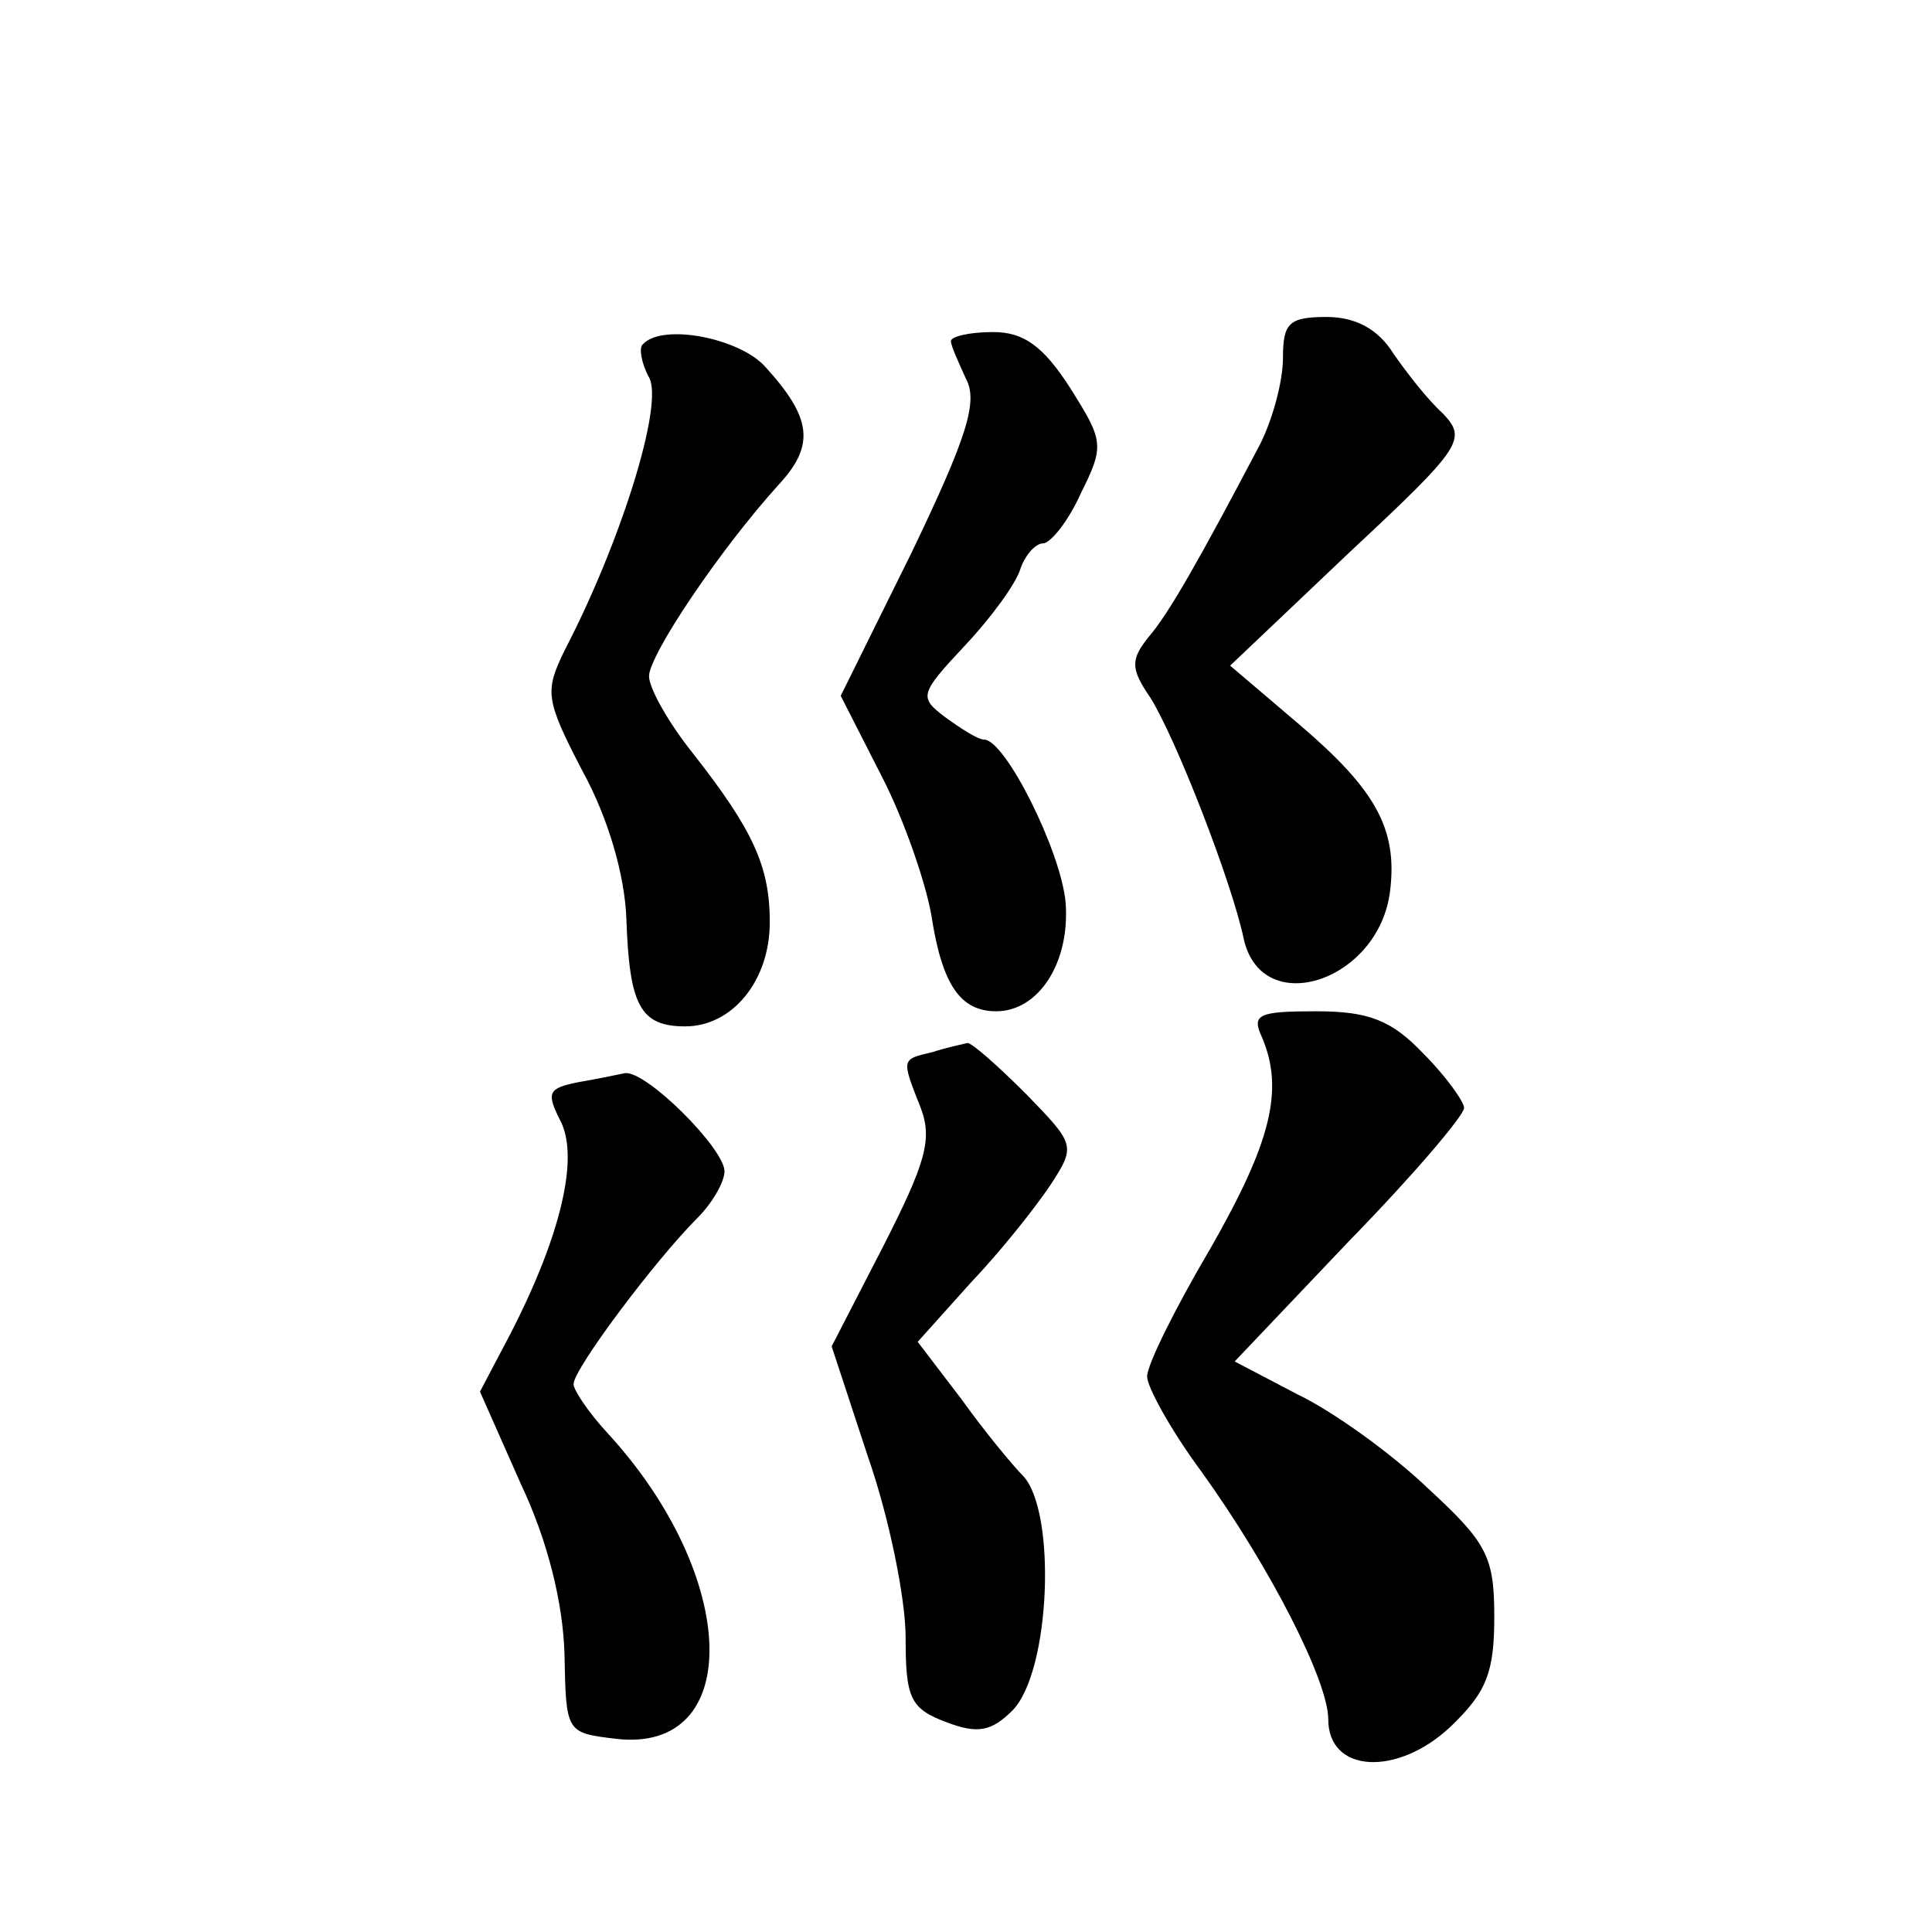
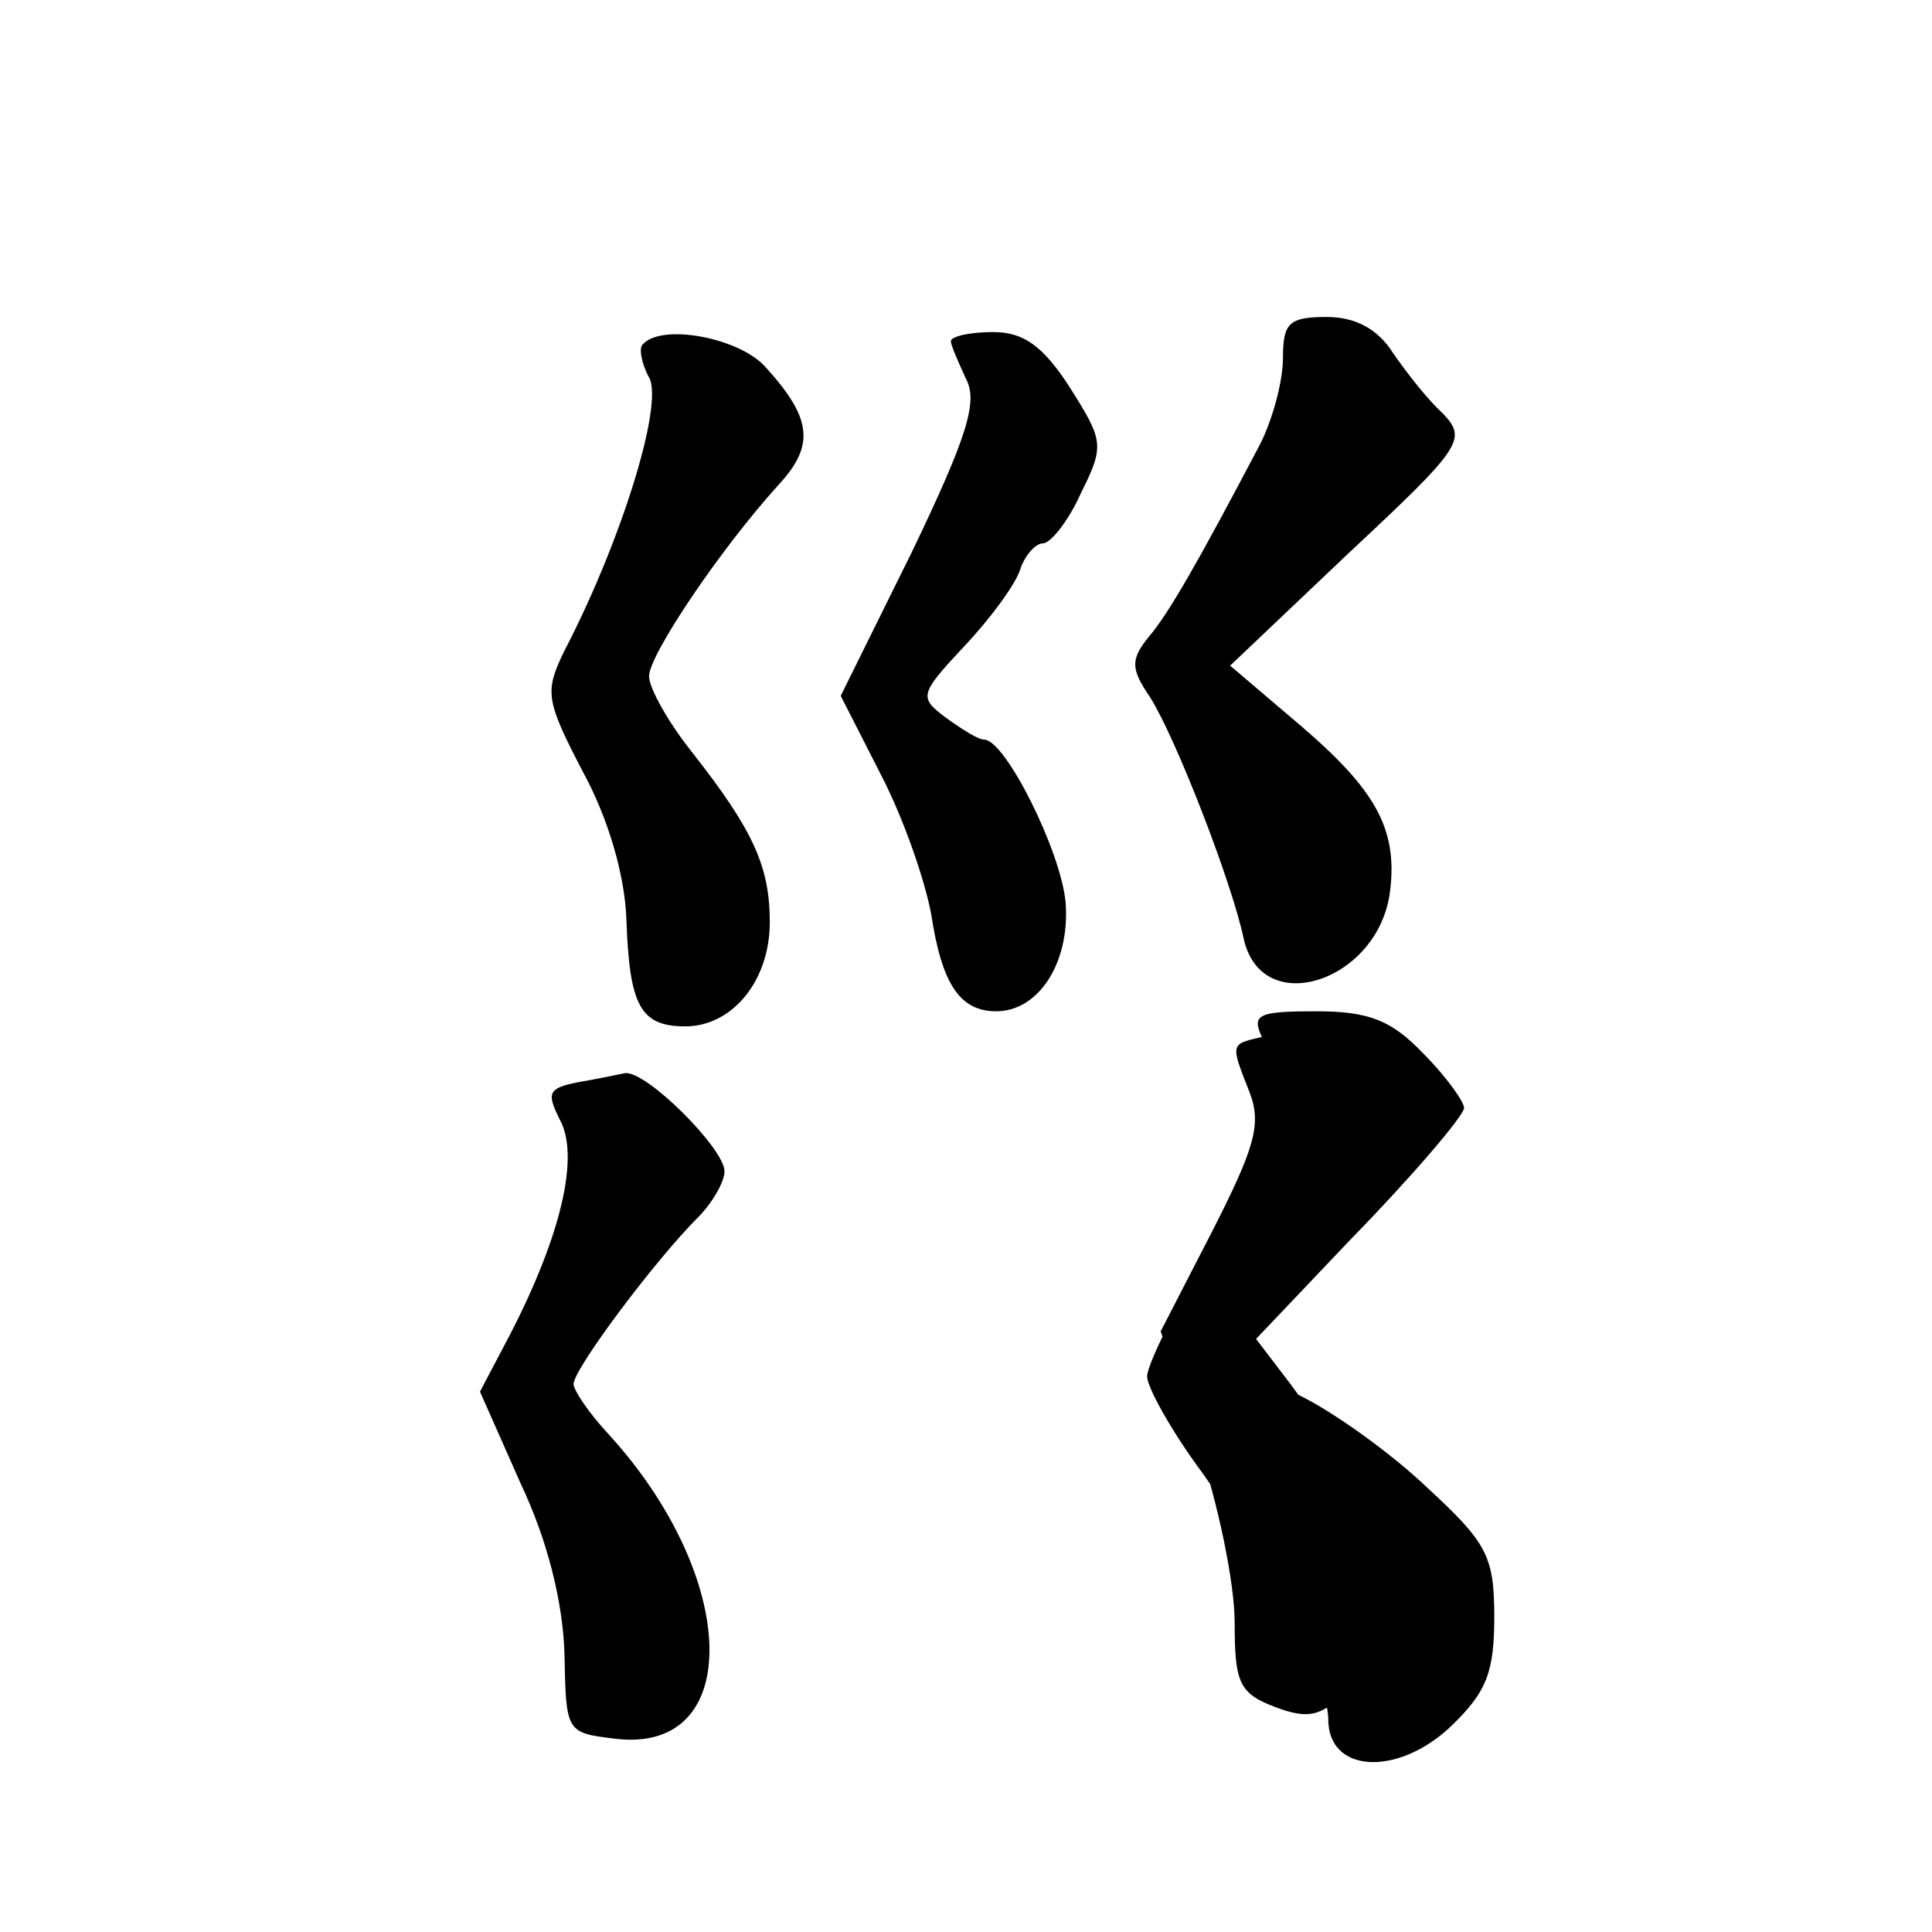
<svg xmlns="http://www.w3.org/2000/svg" version="1.0" width="128pt" height="128pt" viewBox="0 0 128 128" preserveAspectRatio="xMidYMid meet">
  <g transform="translate(0,128) scale(0.1,-0.1)" fill="#0" stroke="none">
-     <path d="M850 1043 c0 -16 -7 -41 -15 -57 -41 -78 -61 -113 -74 -128 -12 -15 -12 -21 1 -40 17 -27 54 -122 62 -160 12 -54 90 -28 97 32 5 41 -10 67 -59 109 l-47 40 79 75 c75 70 78 75 62 92 -10 9 -24 27 -33 40 -10 16 -25 24 -44 24 -25 0 -29 -4 -29 -27z M426 1052 c-3 -2 -1 -13 4 -22 10 -18 -19 -110 -56 -181 -13 -27 -13 -32 12 -80 17 -31 28 -69 29 -98 2 -57 9 -71 39 -71 31 0 56 30 56 69 0 37 -11 61 -51 112 -16 20 -29 43 -29 51 0 14 47 84 86 127 24 26 22 44 -9 78 -17 19 -68 29 -81 15z M630 1054 c0 -3 5 -14 10 -25 8 -15 1 -38 -36 -115 l-47 -95 27 -53 c15 -29 29 -70 33 -92 7 -46 19 -64 43 -64 28 0 49 32 46 72 -3 34 -40 108 -54 108 -4 0 -15 7 -26 15 -17 13 -17 15 13 47 17 18 34 41 37 51 3 9 10 17 15 17 5 0 17 15 25 33 16 32 15 35 -7 70 -18 28 -31 37 -51 37 -16 0 -28 -3 -28 -6z M836 593 c15 -35 6 -70 -34 -140 -23 -39 -42 -77 -42 -85 0 -7 16 -36 36 -63 46 -64 84 -139 84 -164 0 -36 46 -38 81 -5 24 23 29 36 29 73 0 40 -5 49 -44 85 -24 23 -63 51 -86 62 l-42 22 76 80 c42 43 76 83 76 88 0 4 -12 21 -27 36 -21 22 -36 28 -71 28 -38 0 -43 -2 -36 -17z M618 583 c-21 -5 -21 -4 -8 -37 8 -21 3 -37 -25 -92 l-34 -66 24 -73 c14 -40 25 -94 25 -120 0 -40 3 -47 27 -56 21 -8 30 -6 44 8 25 26 29 131 7 155 -7 7 -26 30 -41 51 l-29 38 35 39 c20 21 43 50 53 65 17 26 16 27 -16 60 -19 19 -36 34 -39 34 -4 -1 -14 -3 -23 -6z M383 563 c-20 -4 -21 -7 -12 -25 13 -24 1 -76 -33 -142 l-20 -38 27 -61 c18 -38 28 -79 29 -113 1 -52 1 -52 34 -56 85 -10 82 107 -5 202 -13 14 -23 29 -23 33 0 10 54 82 82 110 10 10 18 24 18 31 0 15 -52 67 -66 65 -5 -1 -19 -4 -31 -6z" />
+     <path d="M850 1043 c0 -16 -7 -41 -15 -57 -41 -78 -61 -113 -74 -128 -12 -15 -12 -21 1 -40 17 -27 54 -122 62 -160 12 -54 90 -28 97 32 5 41 -10 67 -59 109 l-47 40 79 75 c75 70 78 75 62 92 -10 9 -24 27 -33 40 -10 16 -25 24 -44 24 -25 0 -29 -4 -29 -27z M426 1052 c-3 -2 -1 -13 4 -22 10 -18 -19 -110 -56 -181 -13 -27 -13 -32 12 -80 17 -31 28 -69 29 -98 2 -57 9 -71 39 -71 31 0 56 30 56 69 0 37 -11 61 -51 112 -16 20 -29 43 -29 51 0 14 47 84 86 127 24 26 22 44 -9 78 -17 19 -68 29 -81 15z M630 1054 c0 -3 5 -14 10 -25 8 -15 1 -38 -36 -115 l-47 -95 27 -53 c15 -29 29 -70 33 -92 7 -46 19 -64 43 -64 28 0 49 32 46 72 -3 34 -40 108 -54 108 -4 0 -15 7 -26 15 -17 13 -17 15 13 47 17 18 34 41 37 51 3 9 10 17 15 17 5 0 17 15 25 33 16 32 15 35 -7 70 -18 28 -31 37 -51 37 -16 0 -28 -3 -28 -6z M836 593 c15 -35 6 -70 -34 -140 -23 -39 -42 -77 -42 -85 0 -7 16 -36 36 -63 46 -64 84 -139 84 -164 0 -36 46 -38 81 -5 24 23 29 36 29 73 0 40 -5 49 -44 85 -24 23 -63 51 -86 62 l-42 22 76 80 c42 43 76 83 76 88 0 4 -12 21 -27 36 -21 22 -36 28 -71 28 -38 0 -43 -2 -36 -17z c-21 -5 -21 -4 -8 -37 8 -21 3 -37 -25 -92 l-34 -66 24 -73 c14 -40 25 -94 25 -120 0 -40 3 -47 27 -56 21 -8 30 -6 44 8 25 26 29 131 7 155 -7 7 -26 30 -41 51 l-29 38 35 39 c20 21 43 50 53 65 17 26 16 27 -16 60 -19 19 -36 34 -39 34 -4 -1 -14 -3 -23 -6z M383 563 c-20 -4 -21 -7 -12 -25 13 -24 1 -76 -33 -142 l-20 -38 27 -61 c18 -38 28 -79 29 -113 1 -52 1 -52 34 -56 85 -10 82 107 -5 202 -13 14 -23 29 -23 33 0 10 54 82 82 110 10 10 18 24 18 31 0 15 -52 67 -66 65 -5 -1 -19 -4 -31 -6z" />
  </g>
</svg>